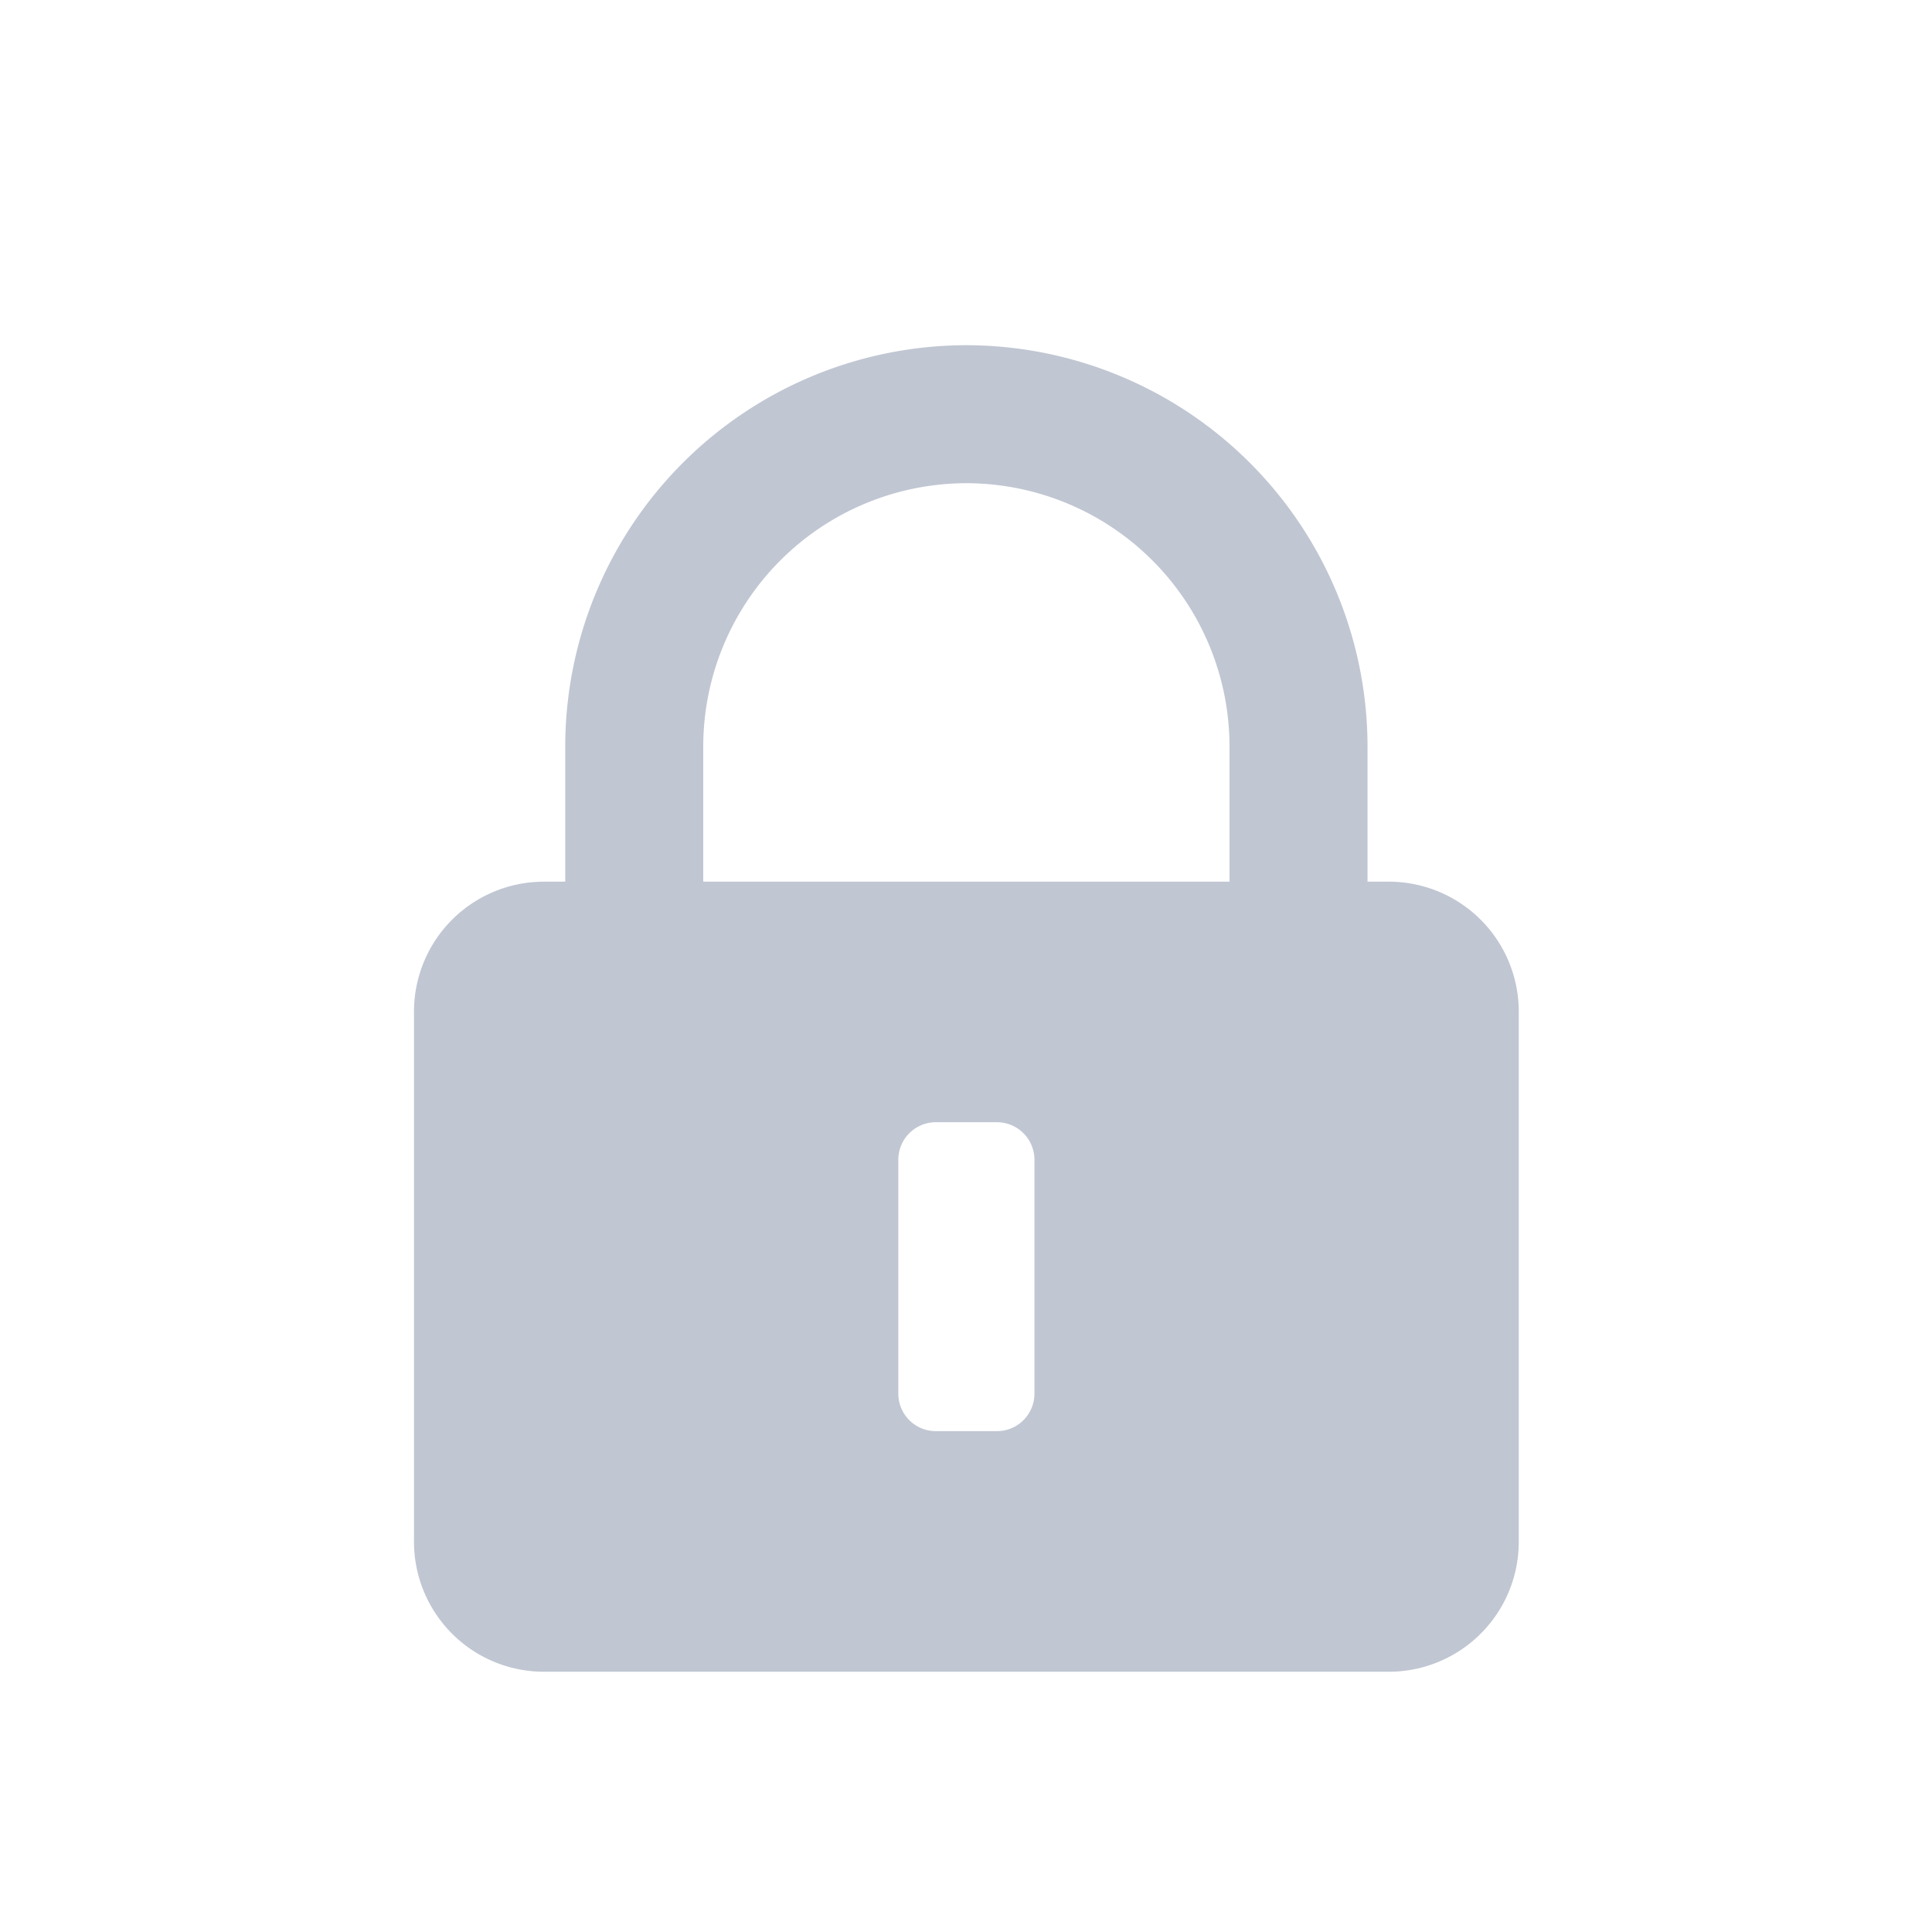
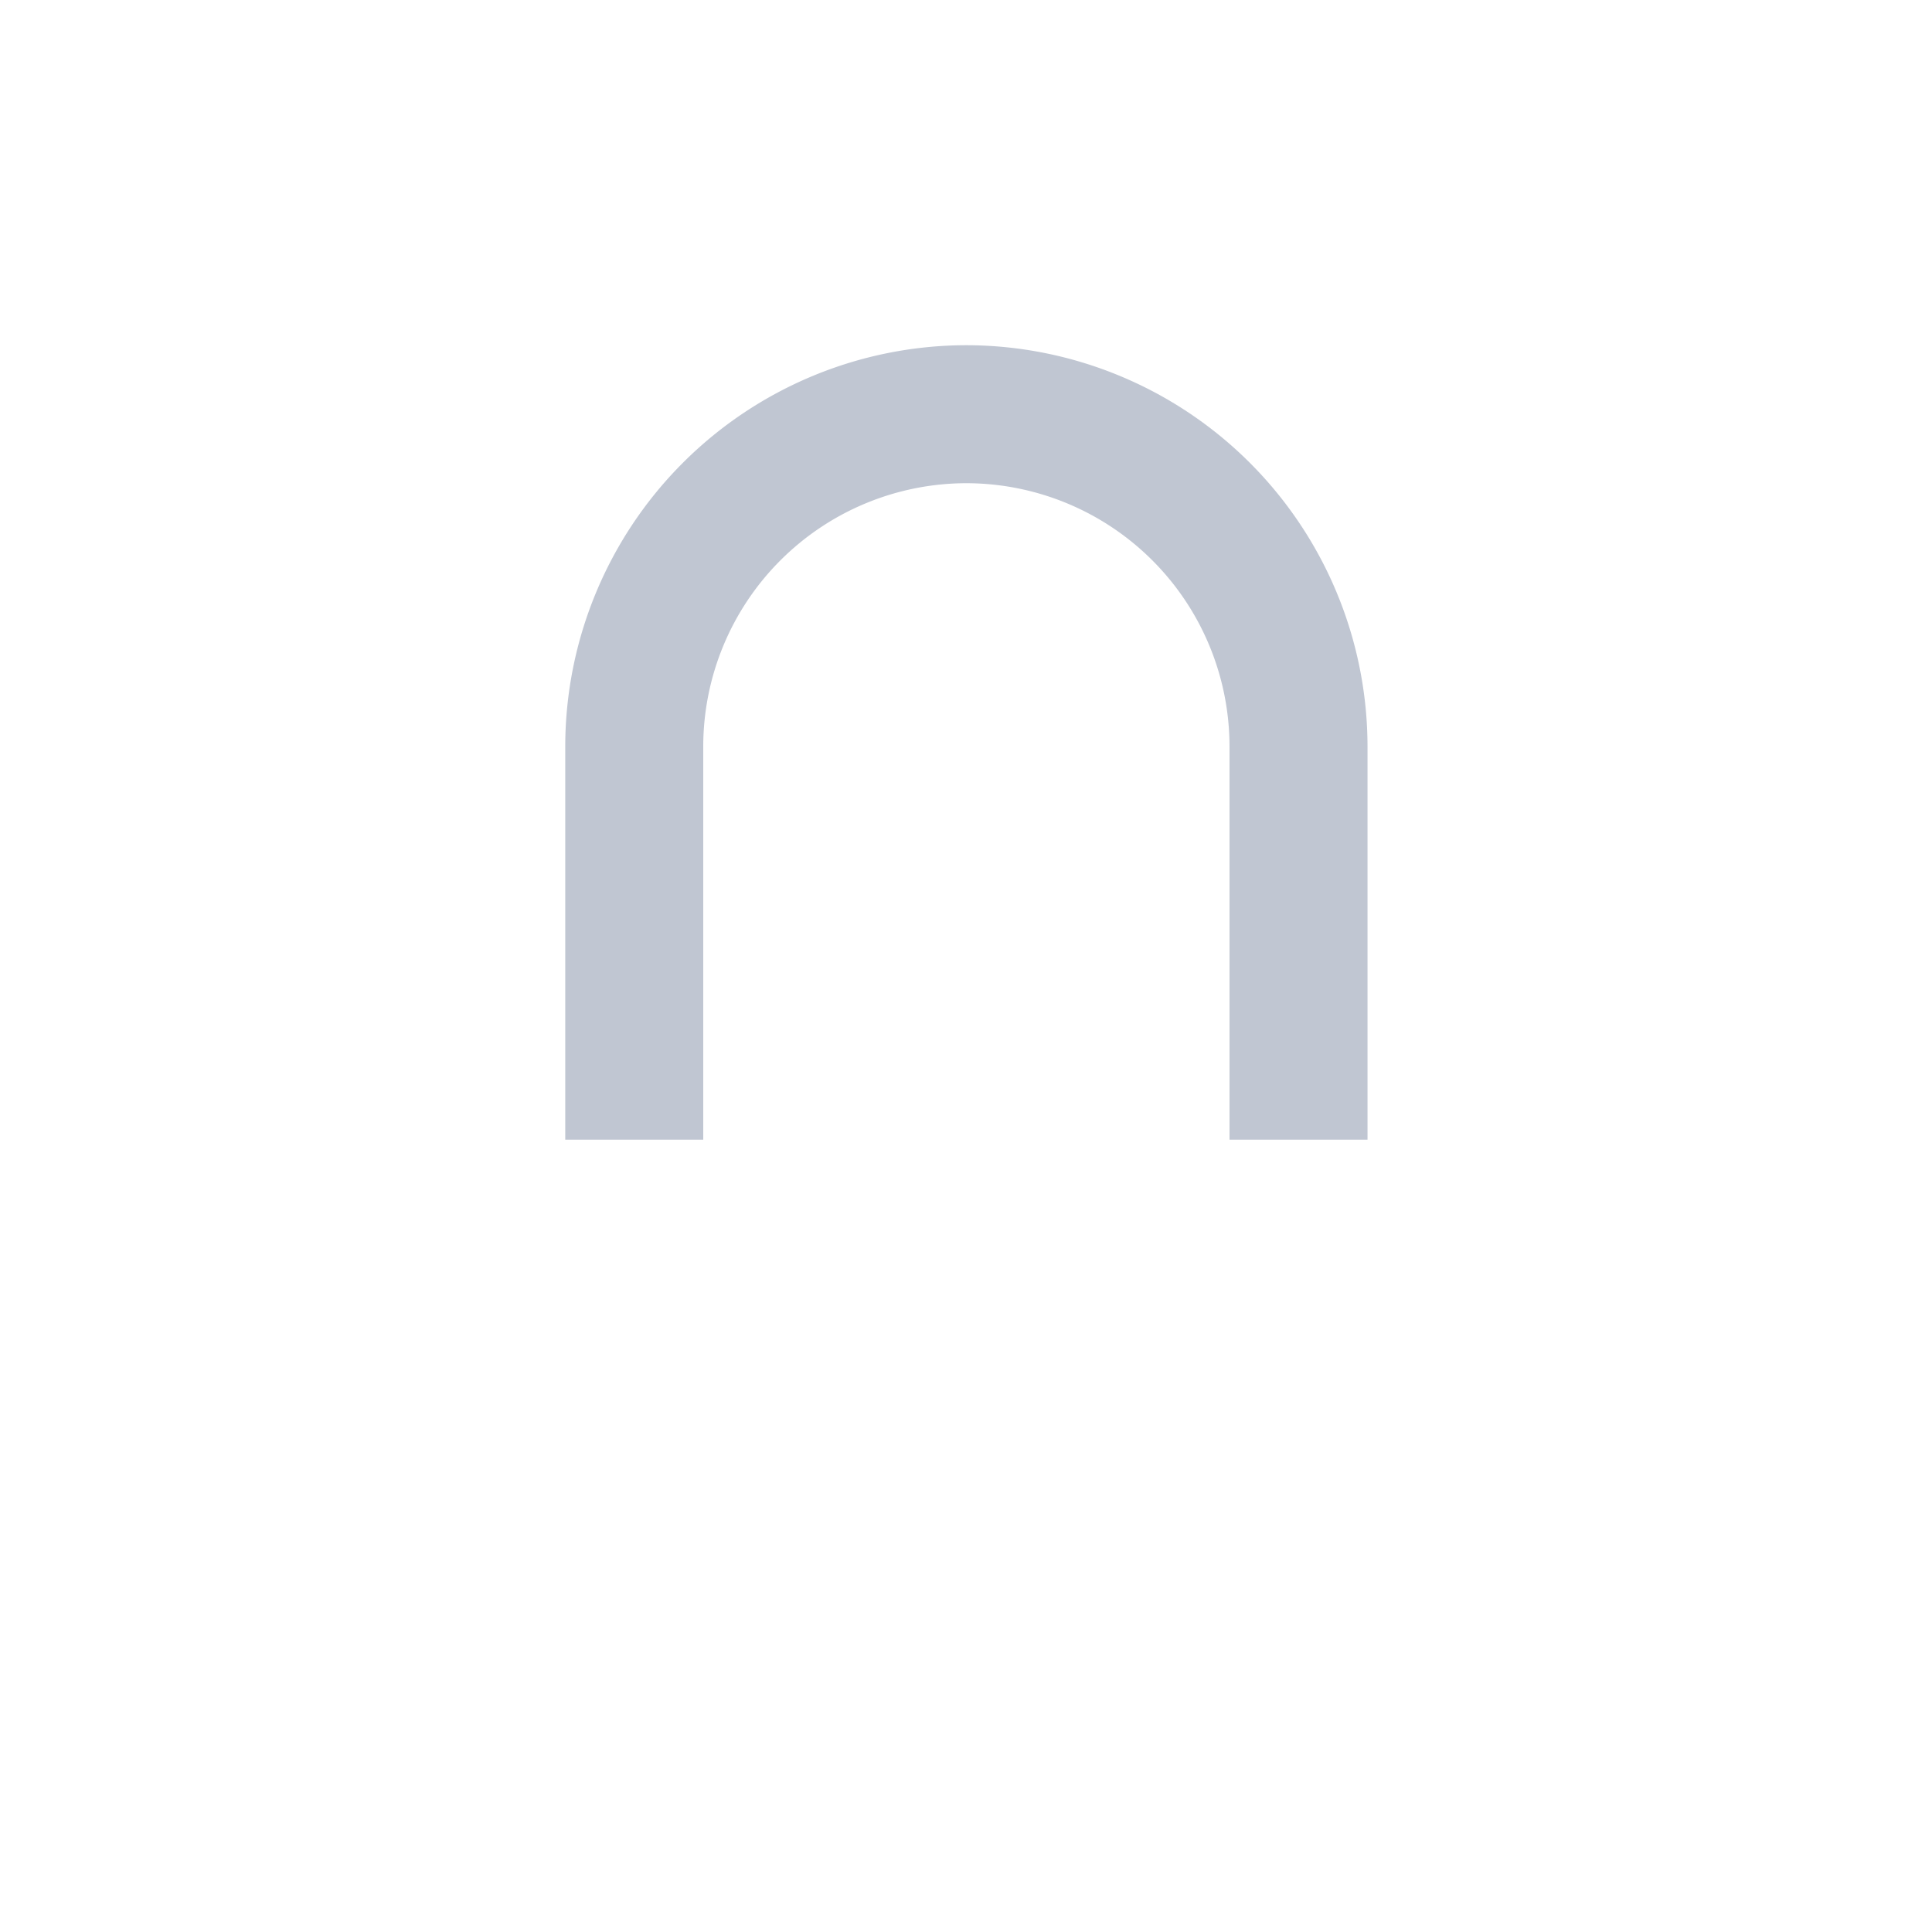
<svg xmlns="http://www.w3.org/2000/svg" width="28" height="28" viewBox="0 0 28 28">
  <defs>
    <style>
      .cls-1 {
        fill: none;
      }

      .cls-2 {
        fill: #c0c6d2;
      }
    </style>
  </defs>
  <g id="锁子" transform="translate(-1233 -423)">
-     <rect id="矩形_5297" data-name="矩形 5297" class="cls-1" width="28" height="28" transform="translate(1233 423)" />
    <g id="组_20208" data-name="组 20208" transform="translate(7682.549 -4308.799)">
      <g id="组_20207" data-name="组 20207" transform="translate(0 1)">
        <path id="路径_10243" data-name="路径 10243" class="cls-2" d="M-6429.73,4747.316h-2v-5.7a3.818,3.818,0,0,0-3.814-3.814,3.818,3.818,0,0,0-3.813,3.814v5.7h-2v-5.7a5.82,5.82,0,0,1,5.813-5.814,5.821,5.821,0,0,1,5.814,5.814Z" />
      </g>
-       <path id="路径_10244" data-name="路径 10244" class="cls-2" d="M-6429.422,4744.577h-12.244a1.883,1.883,0,0,0-1.883,1.883v7.683a1.883,1.883,0,0,0,1.883,1.884h12.244a1.883,1.883,0,0,0,1.884-1.884v-7.683A1.883,1.883,0,0,0-6429.422,4744.577Zm-5.135,7.42a.543.543,0,0,1-.543.543h-.887a.543.543,0,0,1-.543-.543v-3.39a.544.544,0,0,1,.543-.544h.887a.544.544,0,0,1,.543.544Z" />
    </g>
  </g>
</svg>